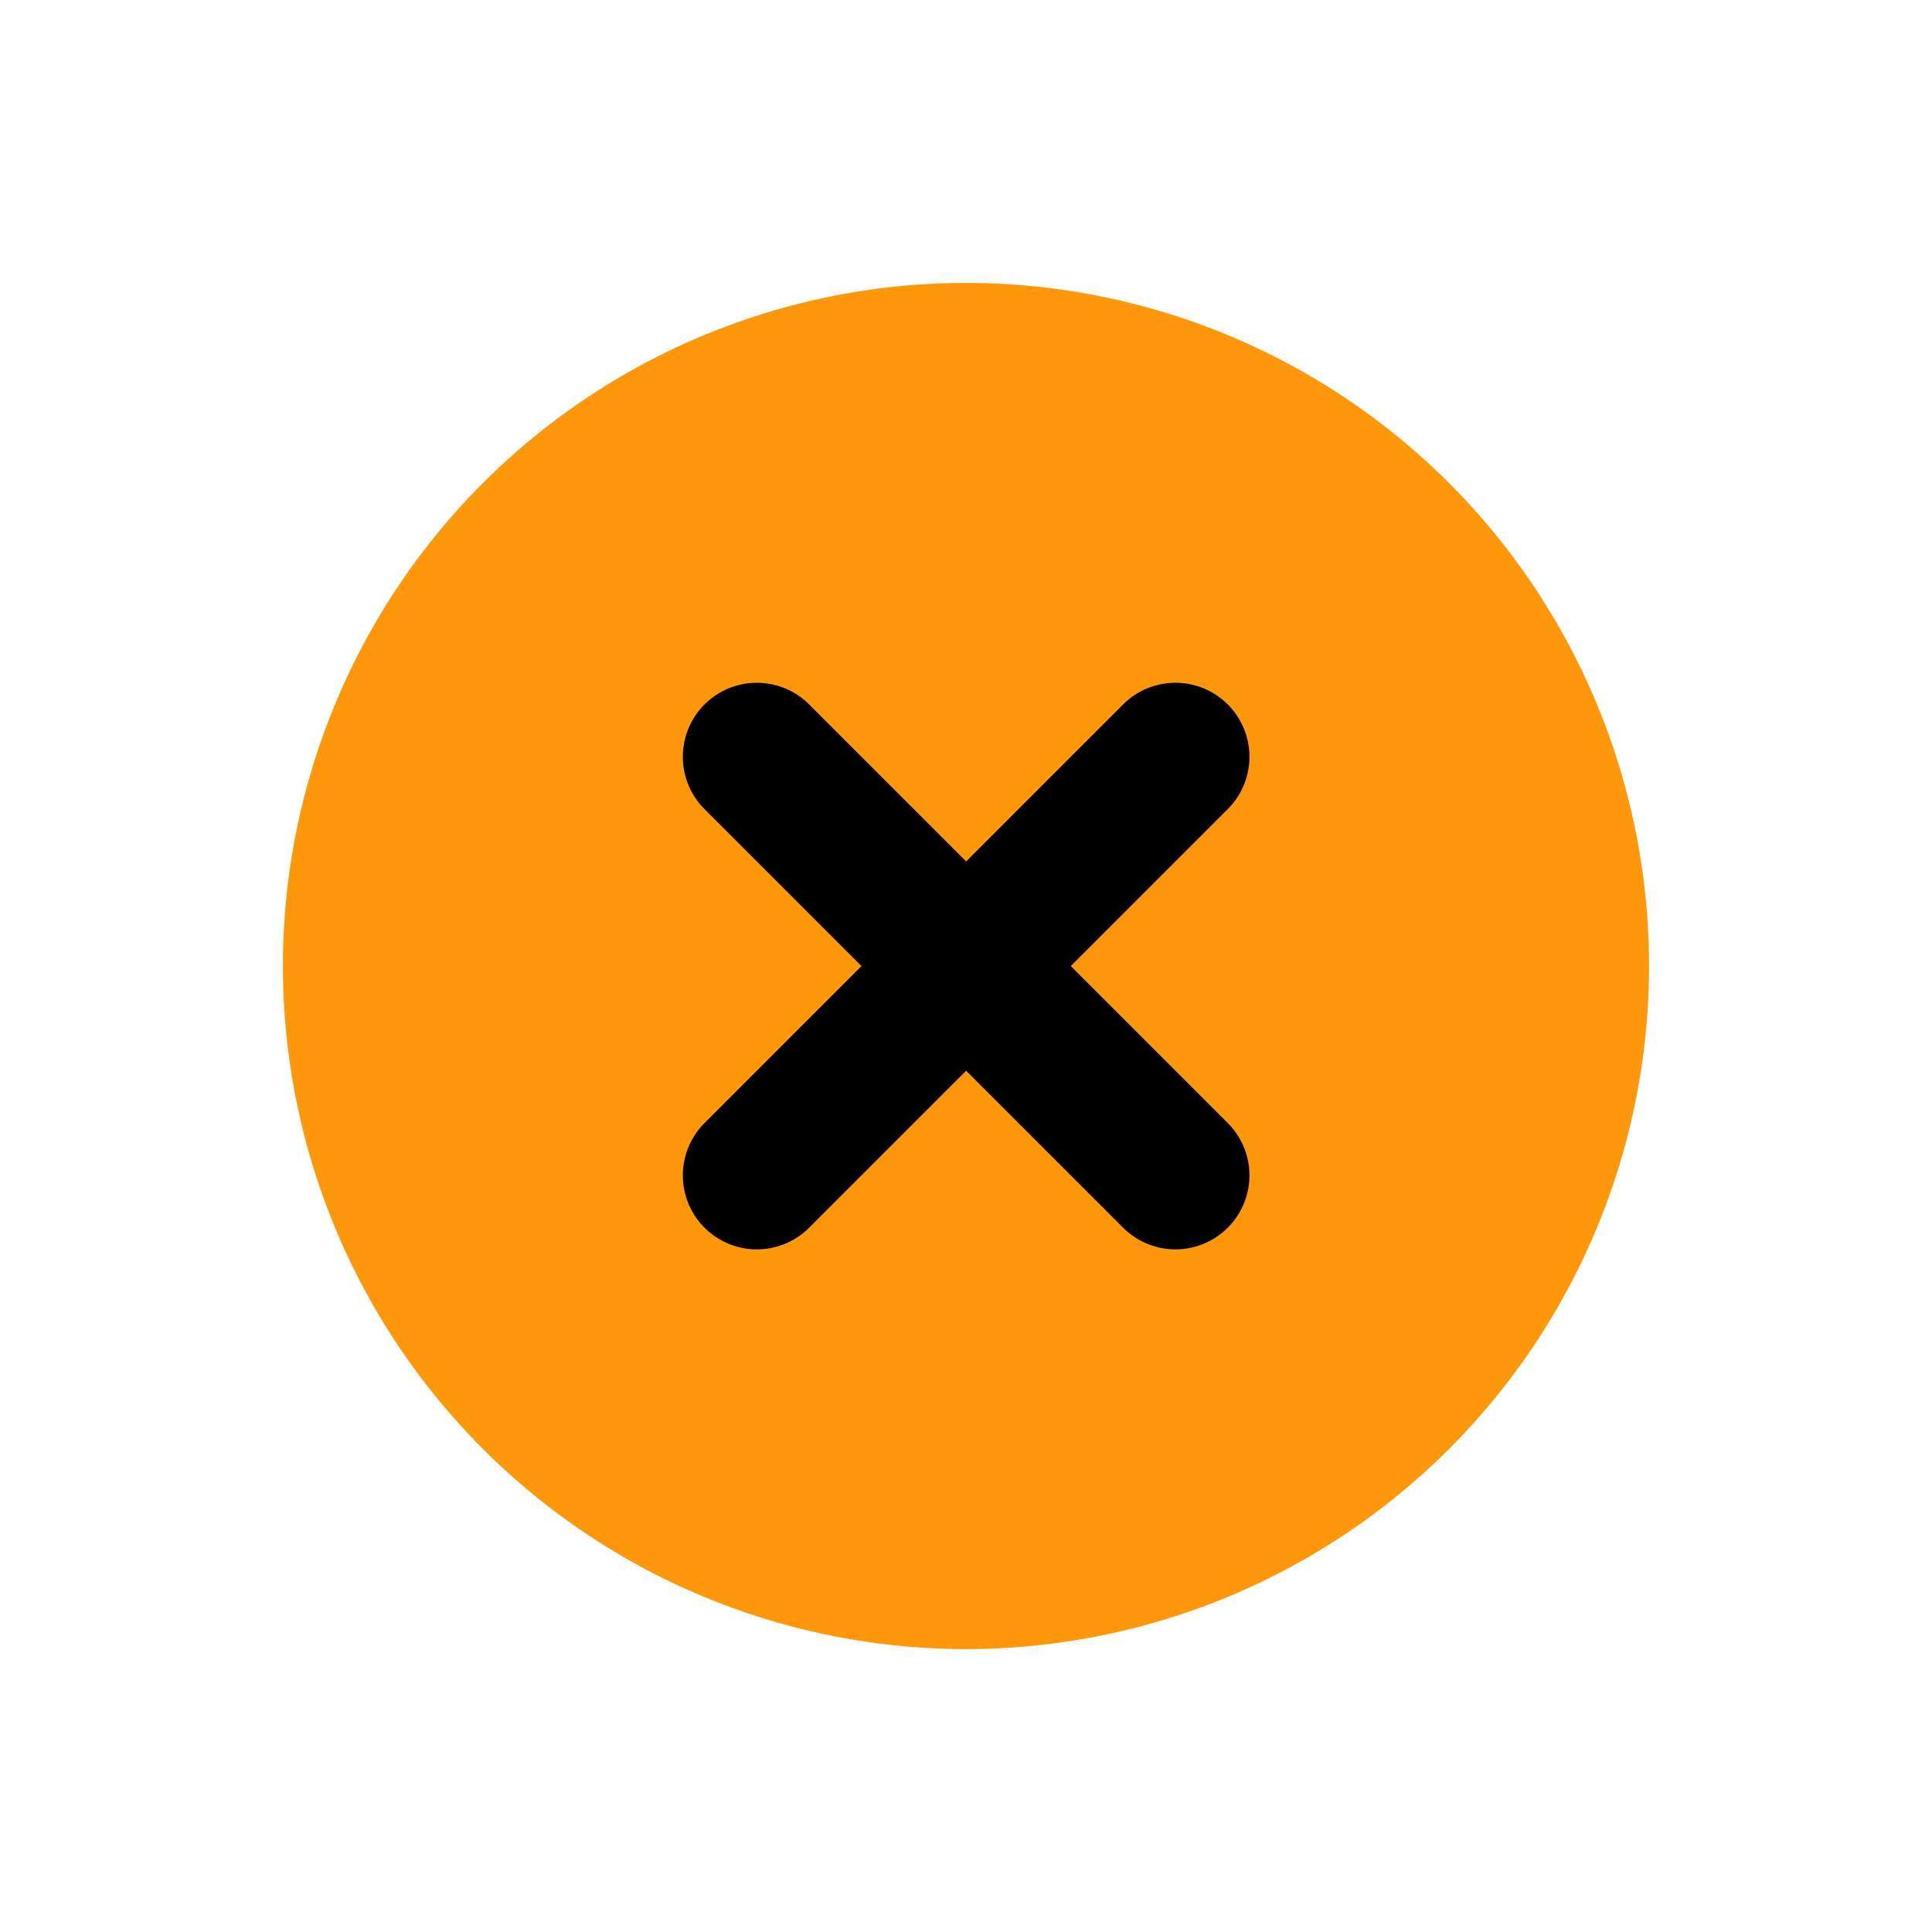
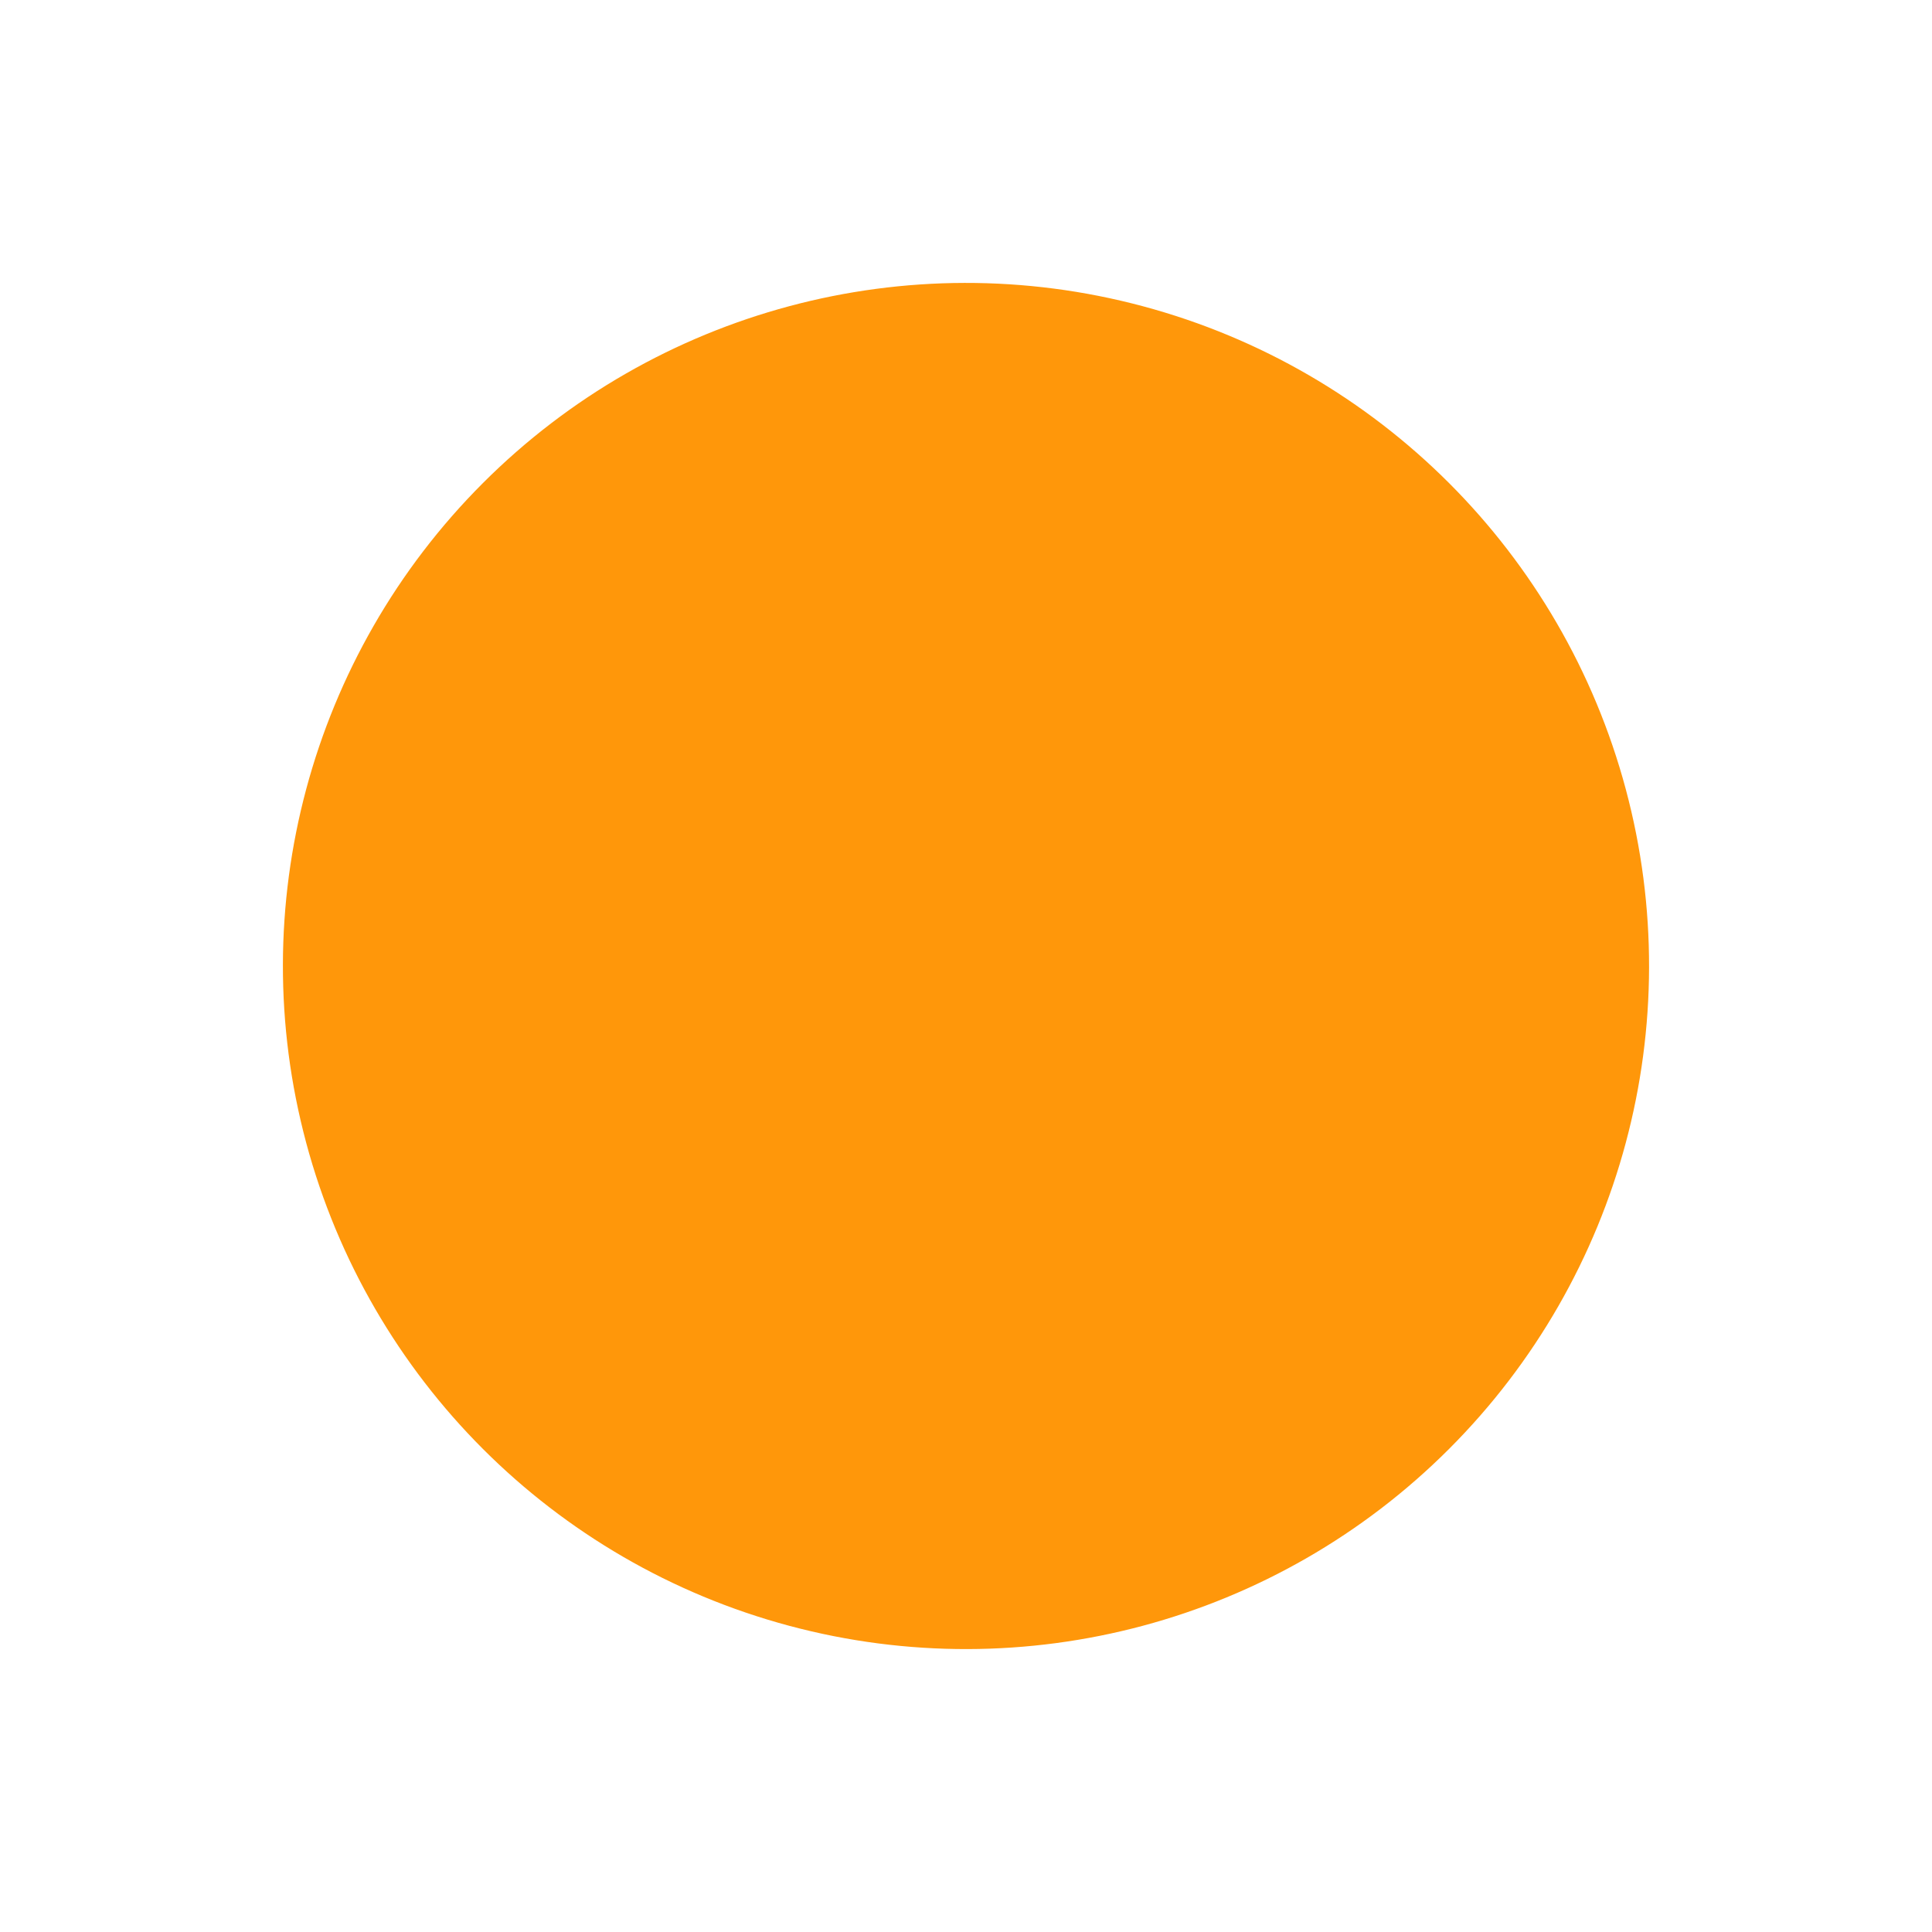
<svg xmlns="http://www.w3.org/2000/svg" width="33.941" height="33.941" viewBox="0 0 33.941 33.941">
  <g id="Group_11123" data-name="Group 11123" transform="translate(-750.242 -877.521) rotate(45)">
    <circle id="Ellipse_6" data-name="Ellipse 6" cx="12" cy="12" r="12" transform="translate(1163.002 78)" fill="#ff970a" />
-     <path id="Union_5" data-name="Union 5" d="M23118.205,11473.7v-3.9h-3.9a1.3,1.3,0,1,1,0-2.6h3.9v-3.9a1.3,1.3,0,0,1,2.6,0v3.9h3.9a1.3,1.3,0,0,1,0,2.6h-3.9v3.9a1.3,1.3,0,0,1-2.6,0Z" transform="translate(-21944.5 -11378.501)" />
  </g>
</svg>